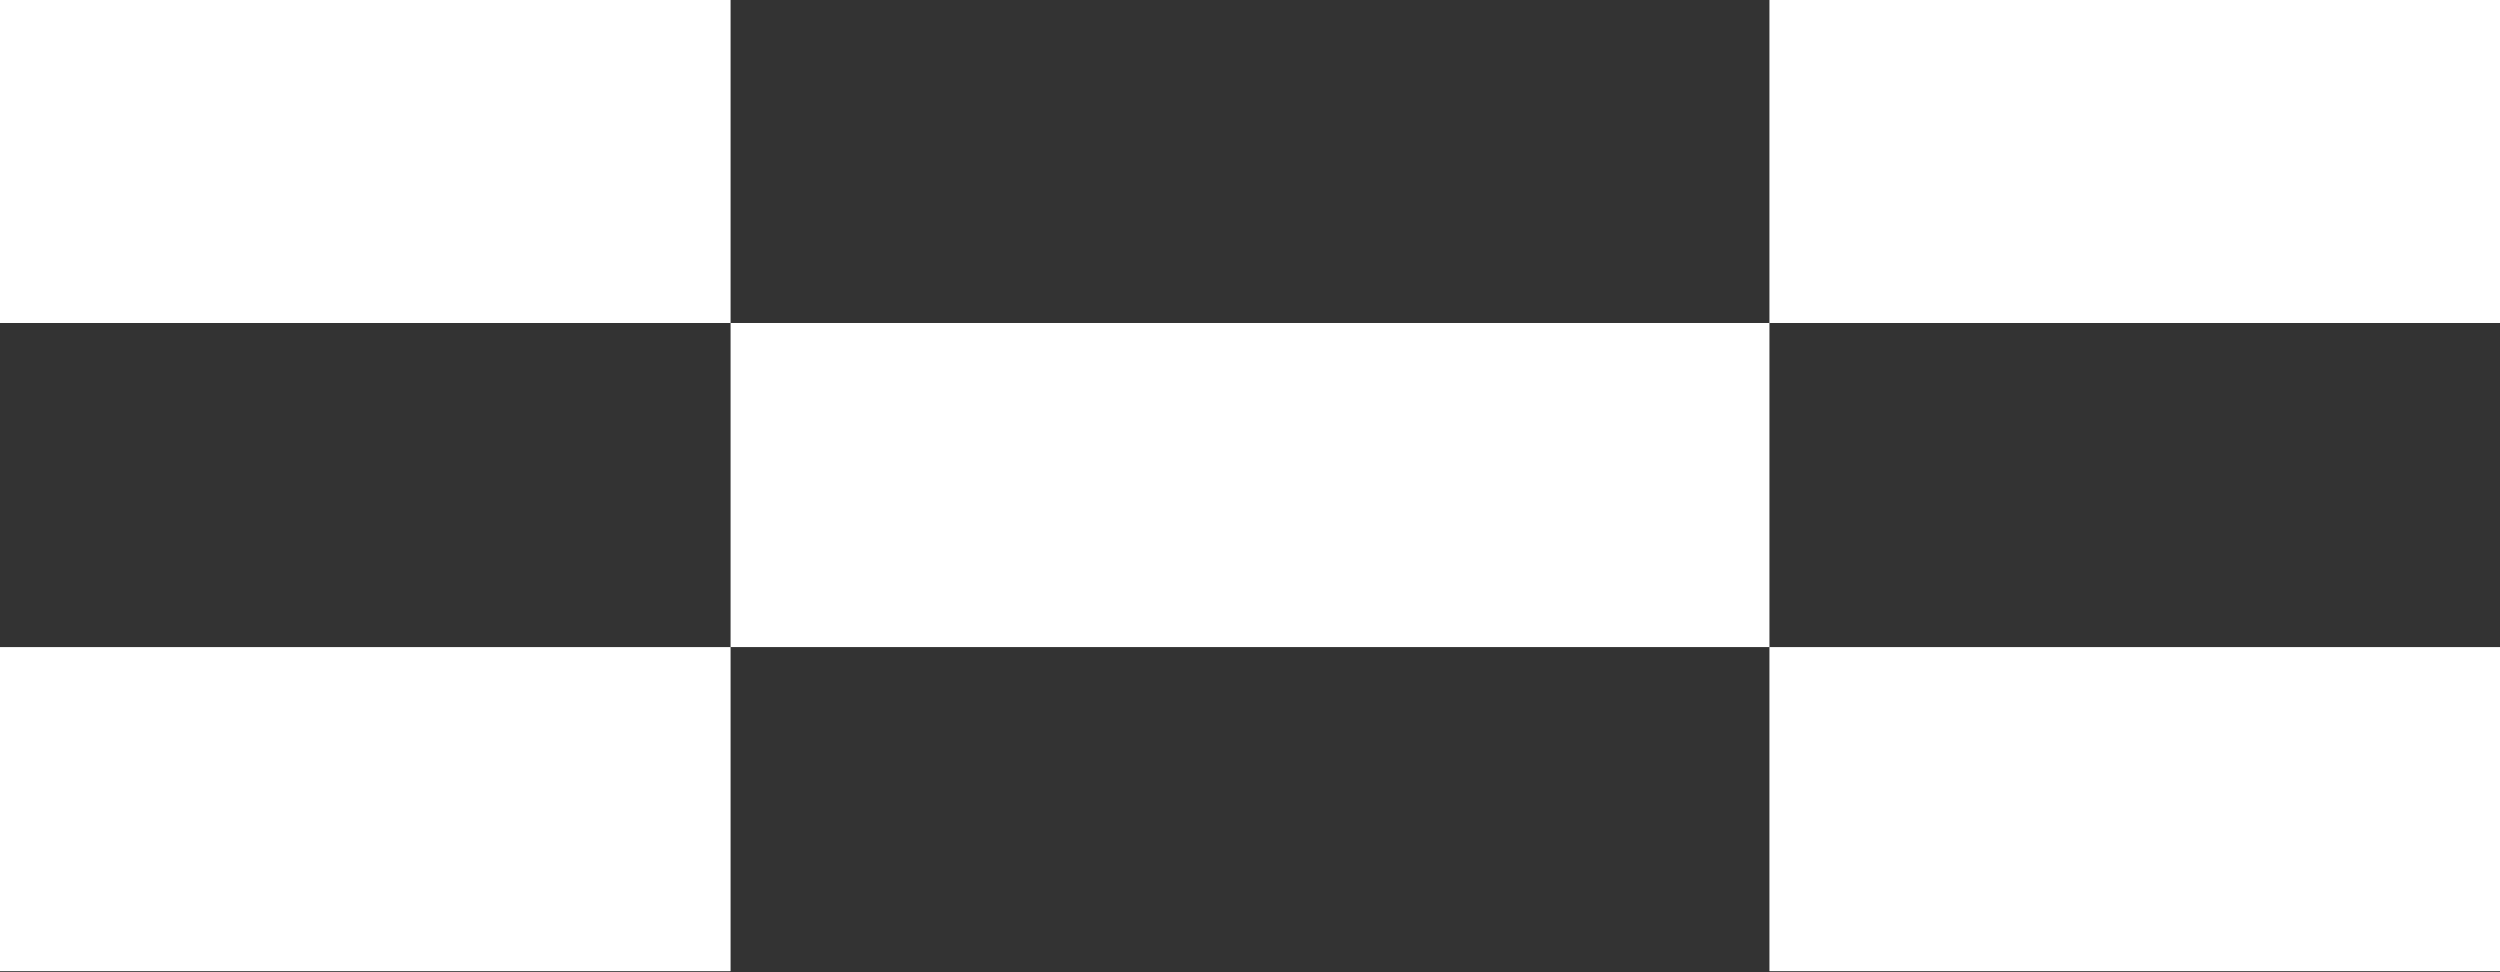
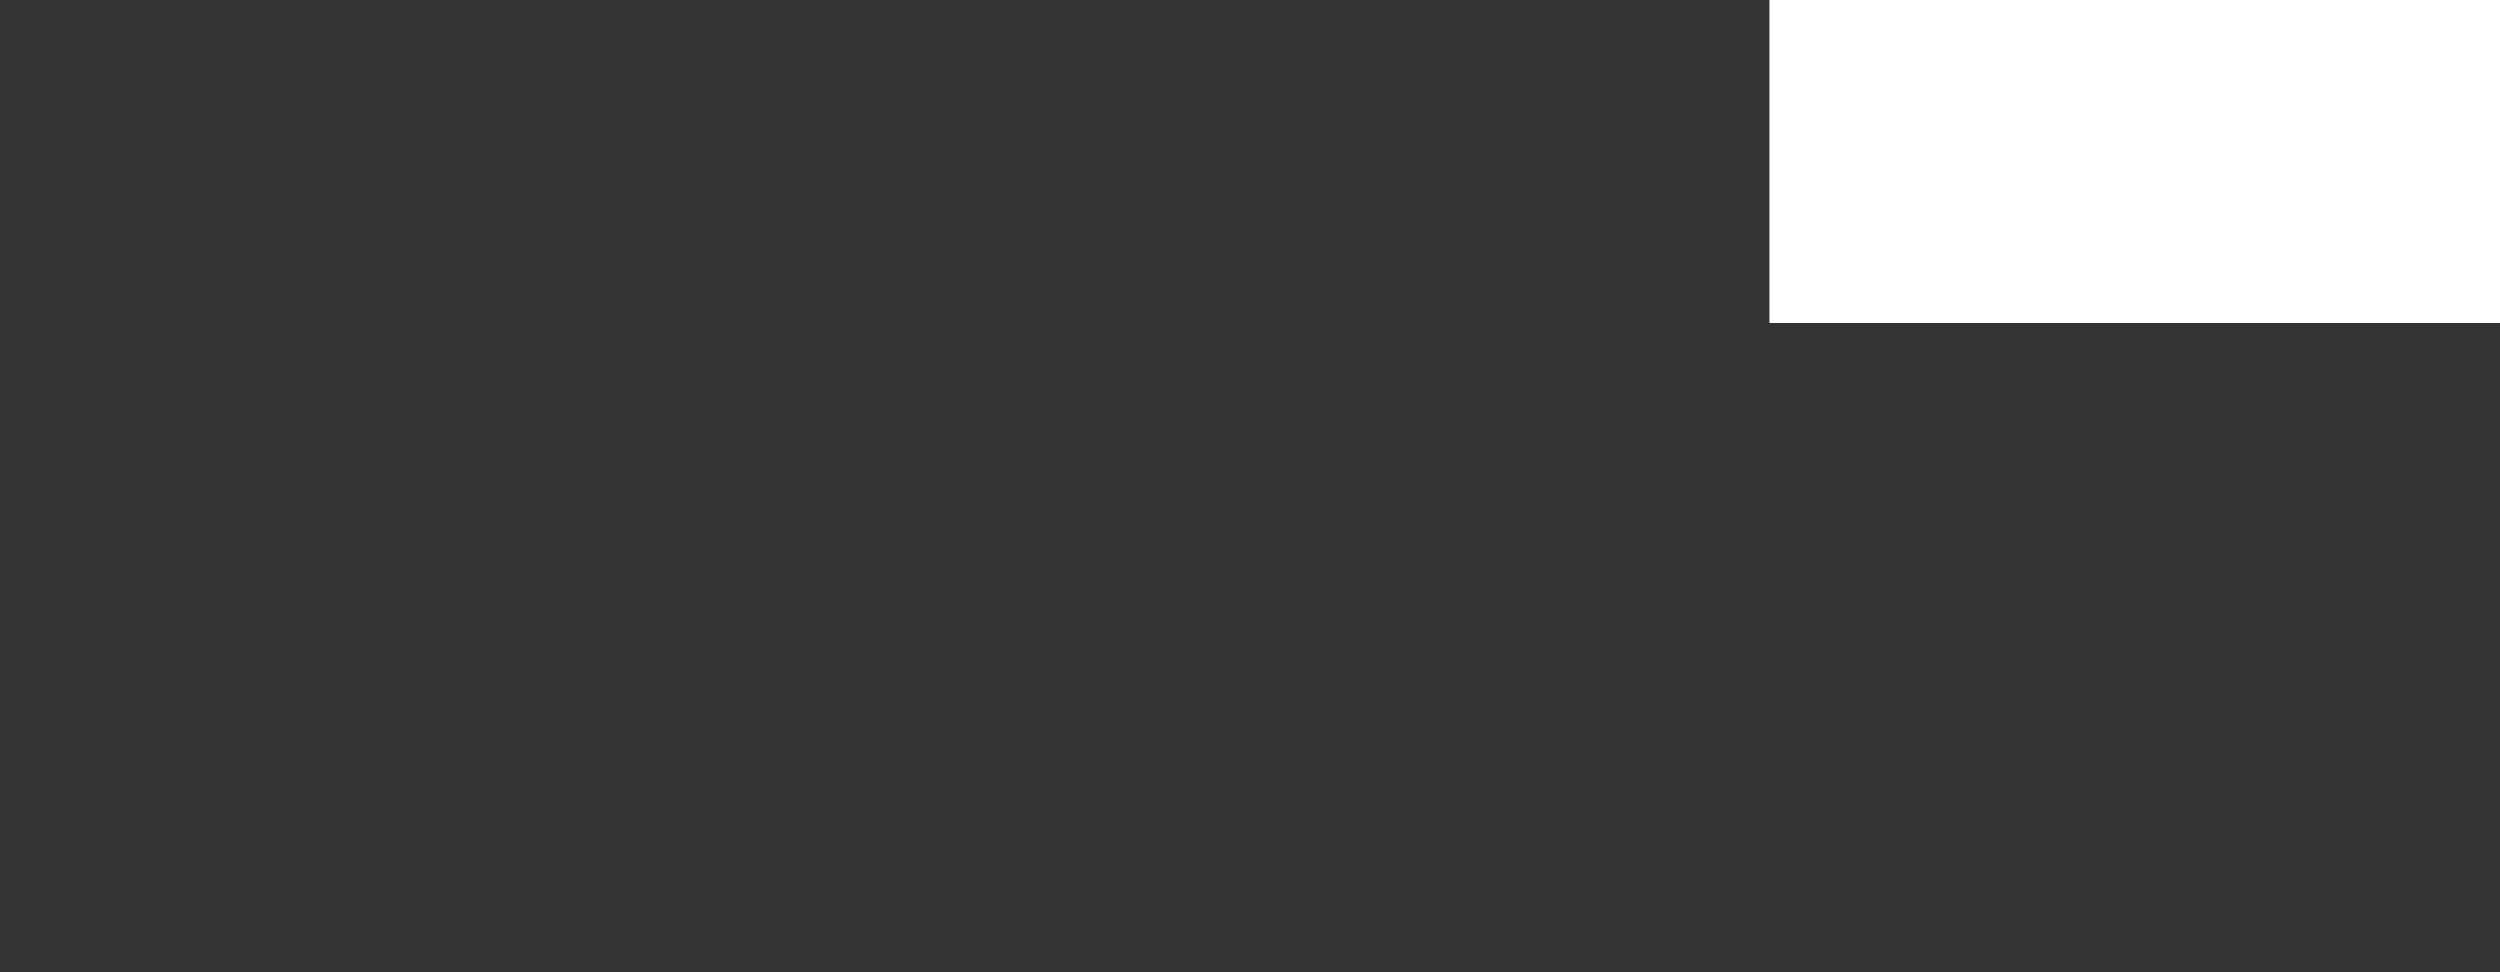
<svg xmlns="http://www.w3.org/2000/svg" id="Layer_1" data-name="Layer 1" viewBox="0 0 1146.63 445.93">
  <rect x="0" y="0" width="1146.63" height="445.93" fill="#333333" stroke="none" />
-   <rect x="335.08" y="148.14" width="476.48" height="148.64" fill="#fff" />
-   <rect y="-.5" width="335.08" height="148.64" fill="#fff" />
-   <rect y="296.79" width="335.08" height="148.64" fill="#fff" />
  <rect x="811.56" y="-.5" width="335.08" height="148.64" fill="#fff" />
-   <rect x="811.56" y="296.79" width="335.08" height="148.64" fill="#fff" />
</svg>